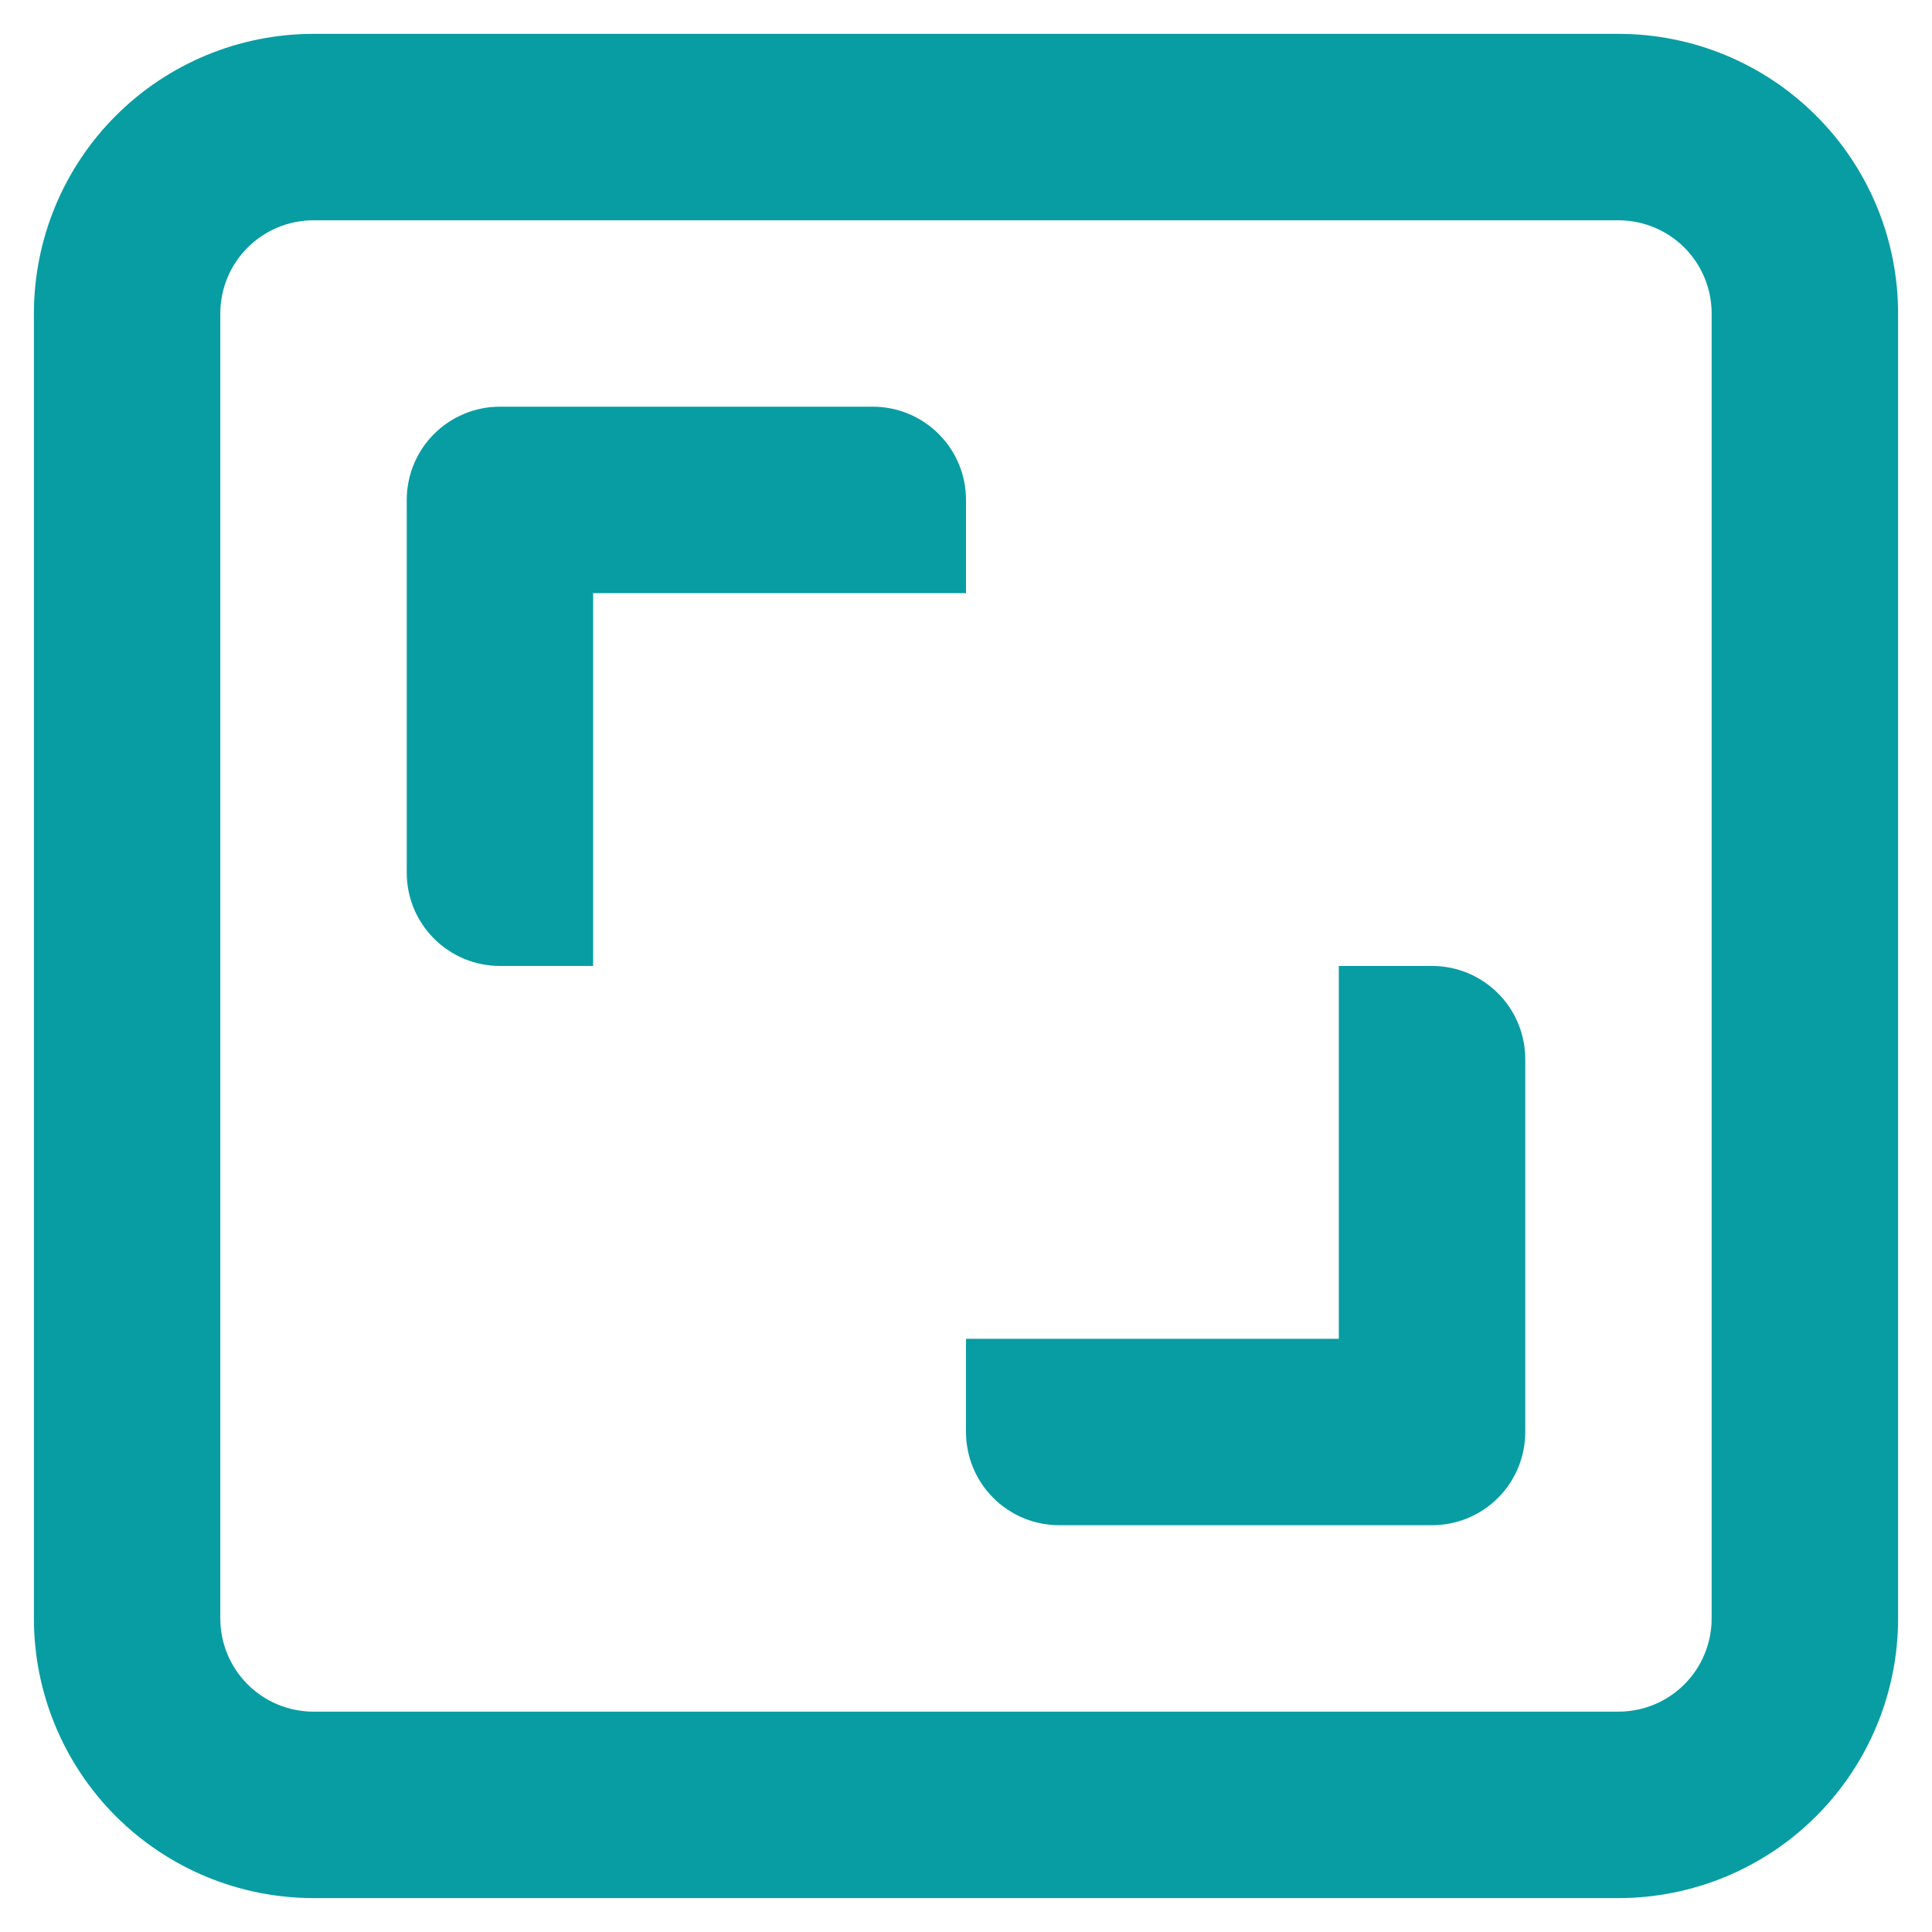
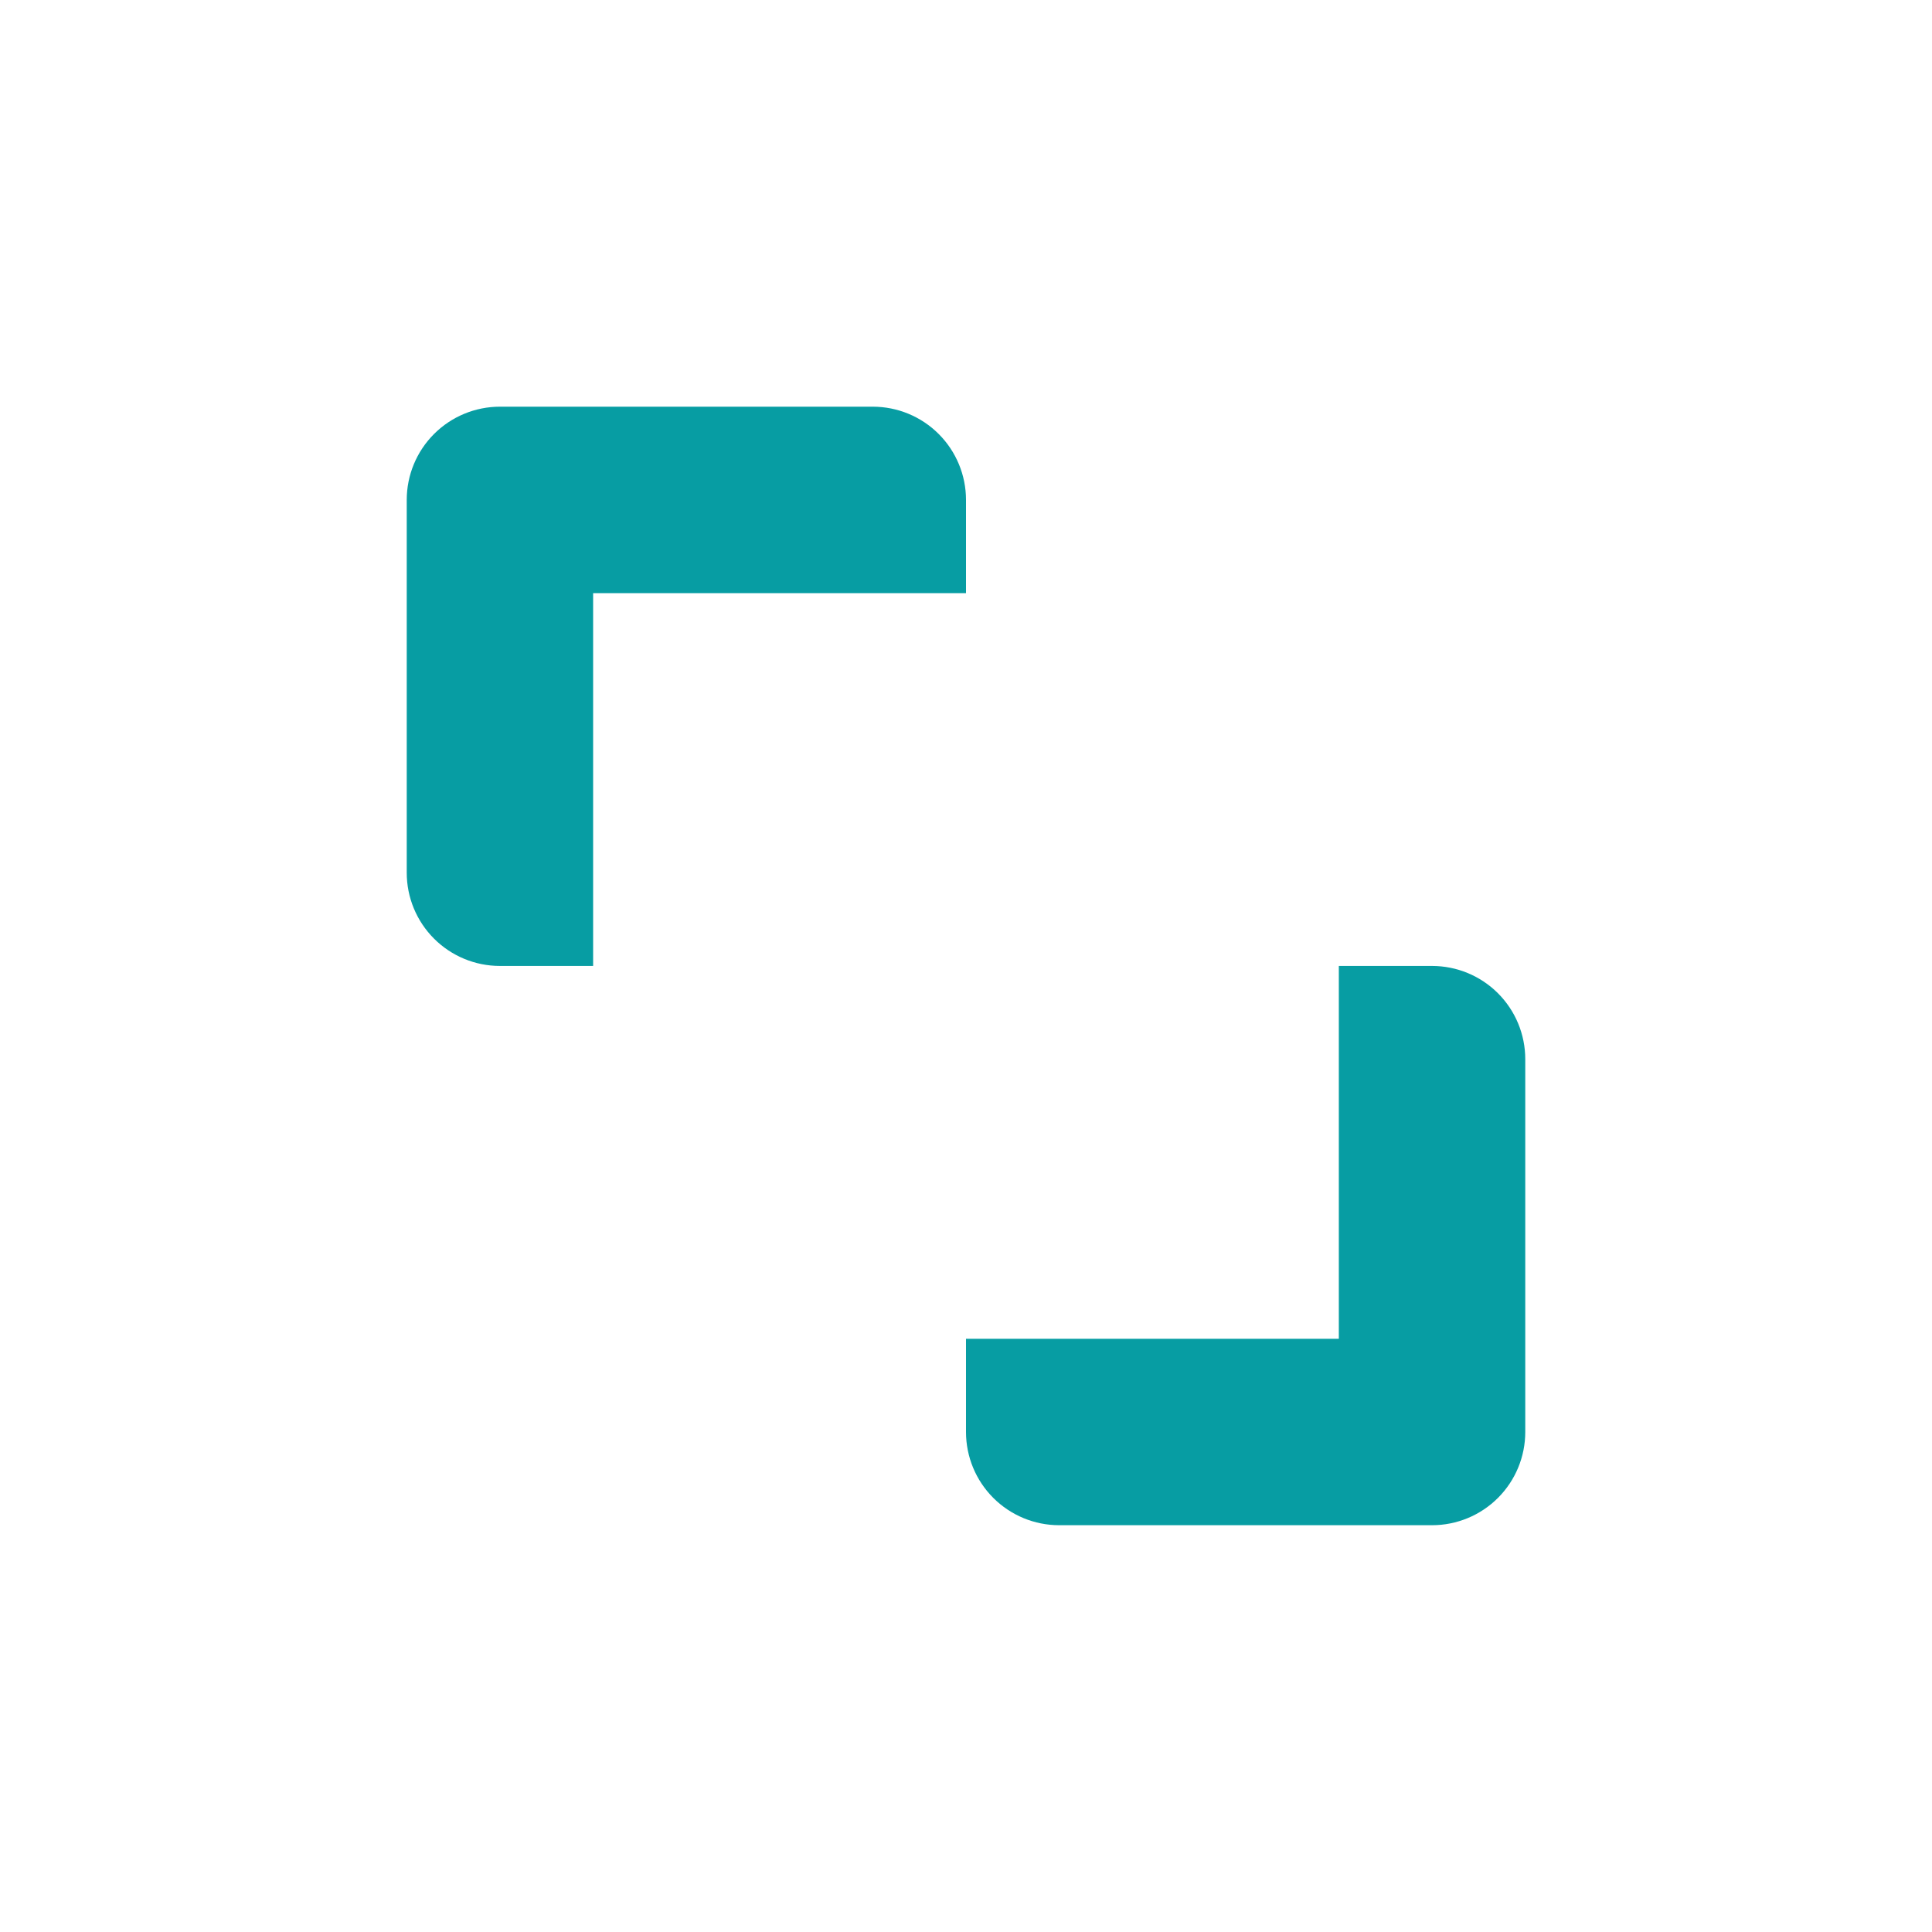
<svg xmlns="http://www.w3.org/2000/svg" width="38" height="38" viewBox="0 0 38 38" fill="none">
  <path d="M19 28.166C19 28.652 19.193 29.118 19.537 29.462C19.881 29.806 20.347 29.999 20.833 29.999H28.166C28.653 29.999 29.119 29.806 29.463 29.462C29.807 29.118 30 28.652 30 28.166V20.832C30 20.346 29.807 19.88 29.463 19.536C29.119 19.192 28.653 18.999 28.166 18.999H26.333V26.332H19V28.166ZM17.166 7.999C17.653 7.999 18.119 8.192 18.463 8.536C18.807 8.88 19 9.346 19 9.832V11.666H11.666V18.999H9.833C9.347 18.999 8.881 18.806 8.537 18.462C8.193 18.118 8 17.652 8 17.166V9.832C8 9.346 8.193 8.88 8.537 8.536C8.881 8.192 9.347 7.999 9.833 7.999H17.166Z" fill="#079DA3" />
-   <path fill-rule="evenodd" clip-rule="evenodd" d="M6.167 0.666C4.708 0.666 3.309 1.245 2.277 2.277C1.246 3.308 0.667 4.707 0.667 6.166V31.833C0.667 33.291 1.246 34.69 2.277 35.722C3.309 36.753 4.708 37.333 6.167 37.333H31.833C33.292 37.333 34.691 36.753 35.722 35.722C36.754 34.69 37.333 33.291 37.333 31.833V6.166C37.333 4.707 36.754 3.308 35.722 2.277C34.691 1.245 33.292 0.666 31.833 0.666H6.167ZM31.833 4.333H6.167C5.68 4.333 5.214 4.526 4.87 4.87C4.526 5.213 4.333 5.68 4.333 6.166V31.833C4.333 32.319 4.526 32.785 4.87 33.129C5.214 33.473 5.68 33.666 6.167 33.666H31.833C32.319 33.666 32.786 33.473 33.13 33.129C33.473 32.785 33.666 32.319 33.666 31.833V6.166C33.666 5.68 33.473 5.213 33.13 4.87C32.786 4.526 32.319 4.333 31.833 4.333Z" fill="#079DA3" />
</svg>